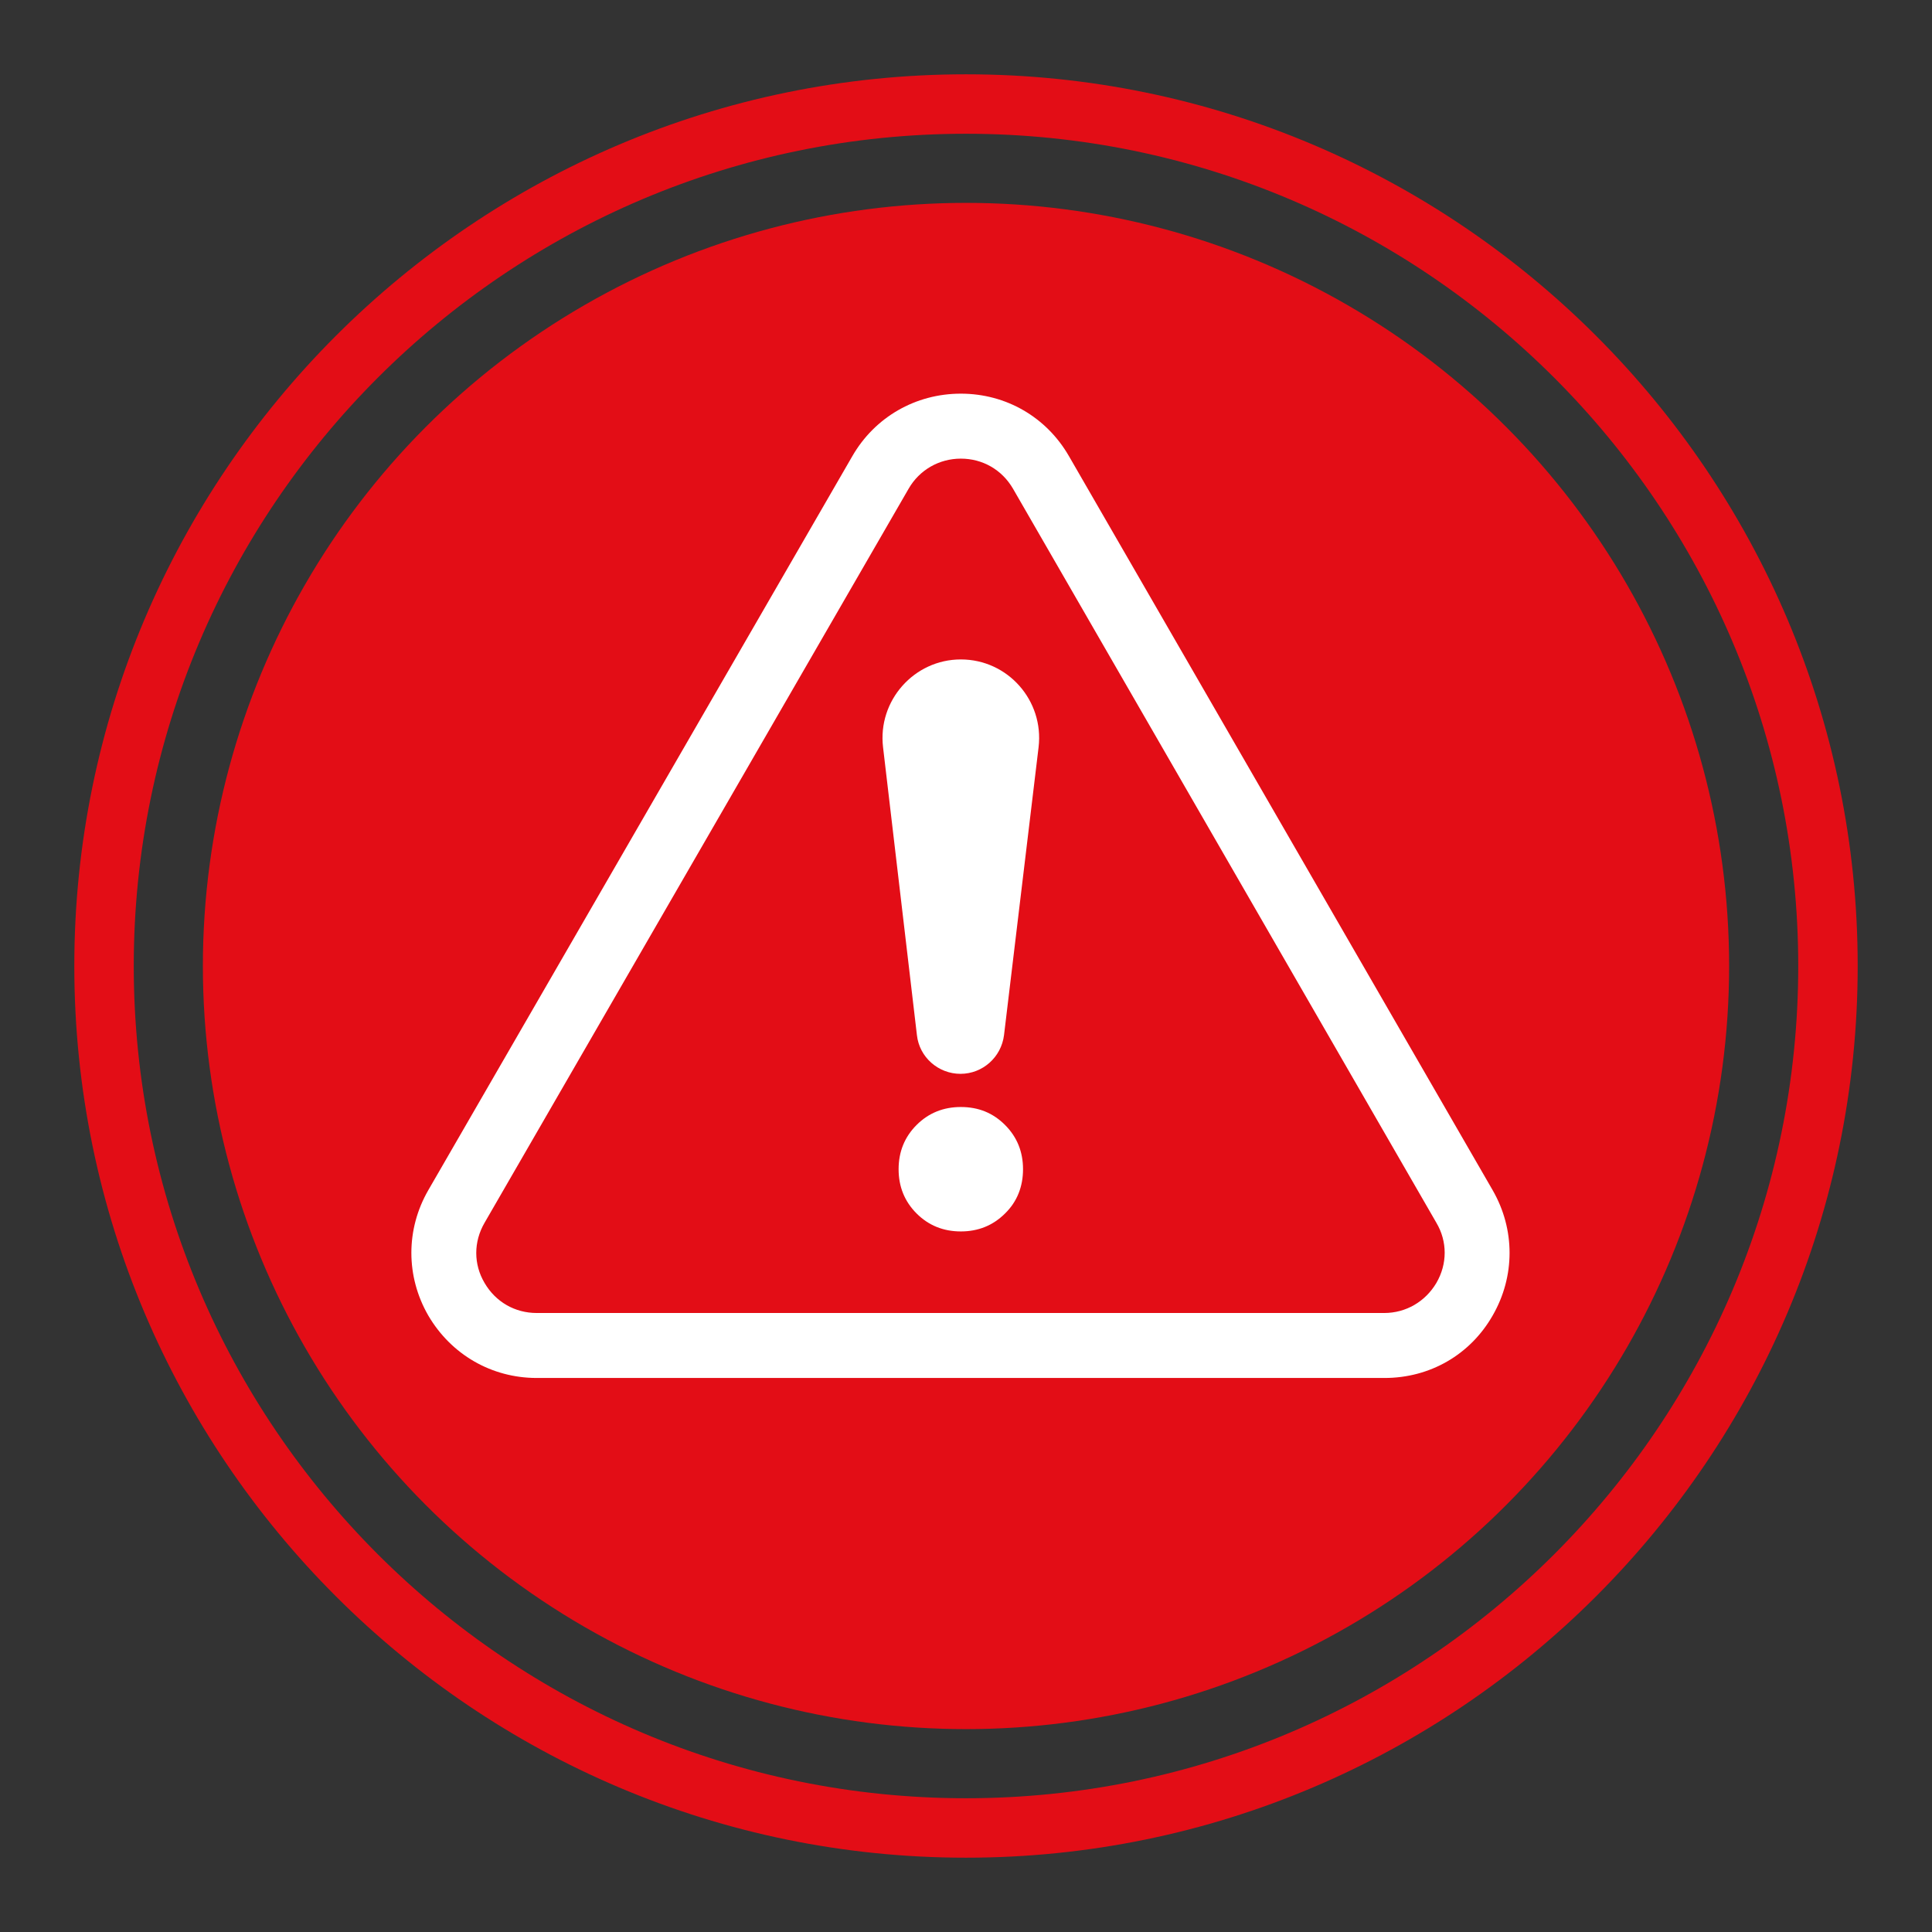
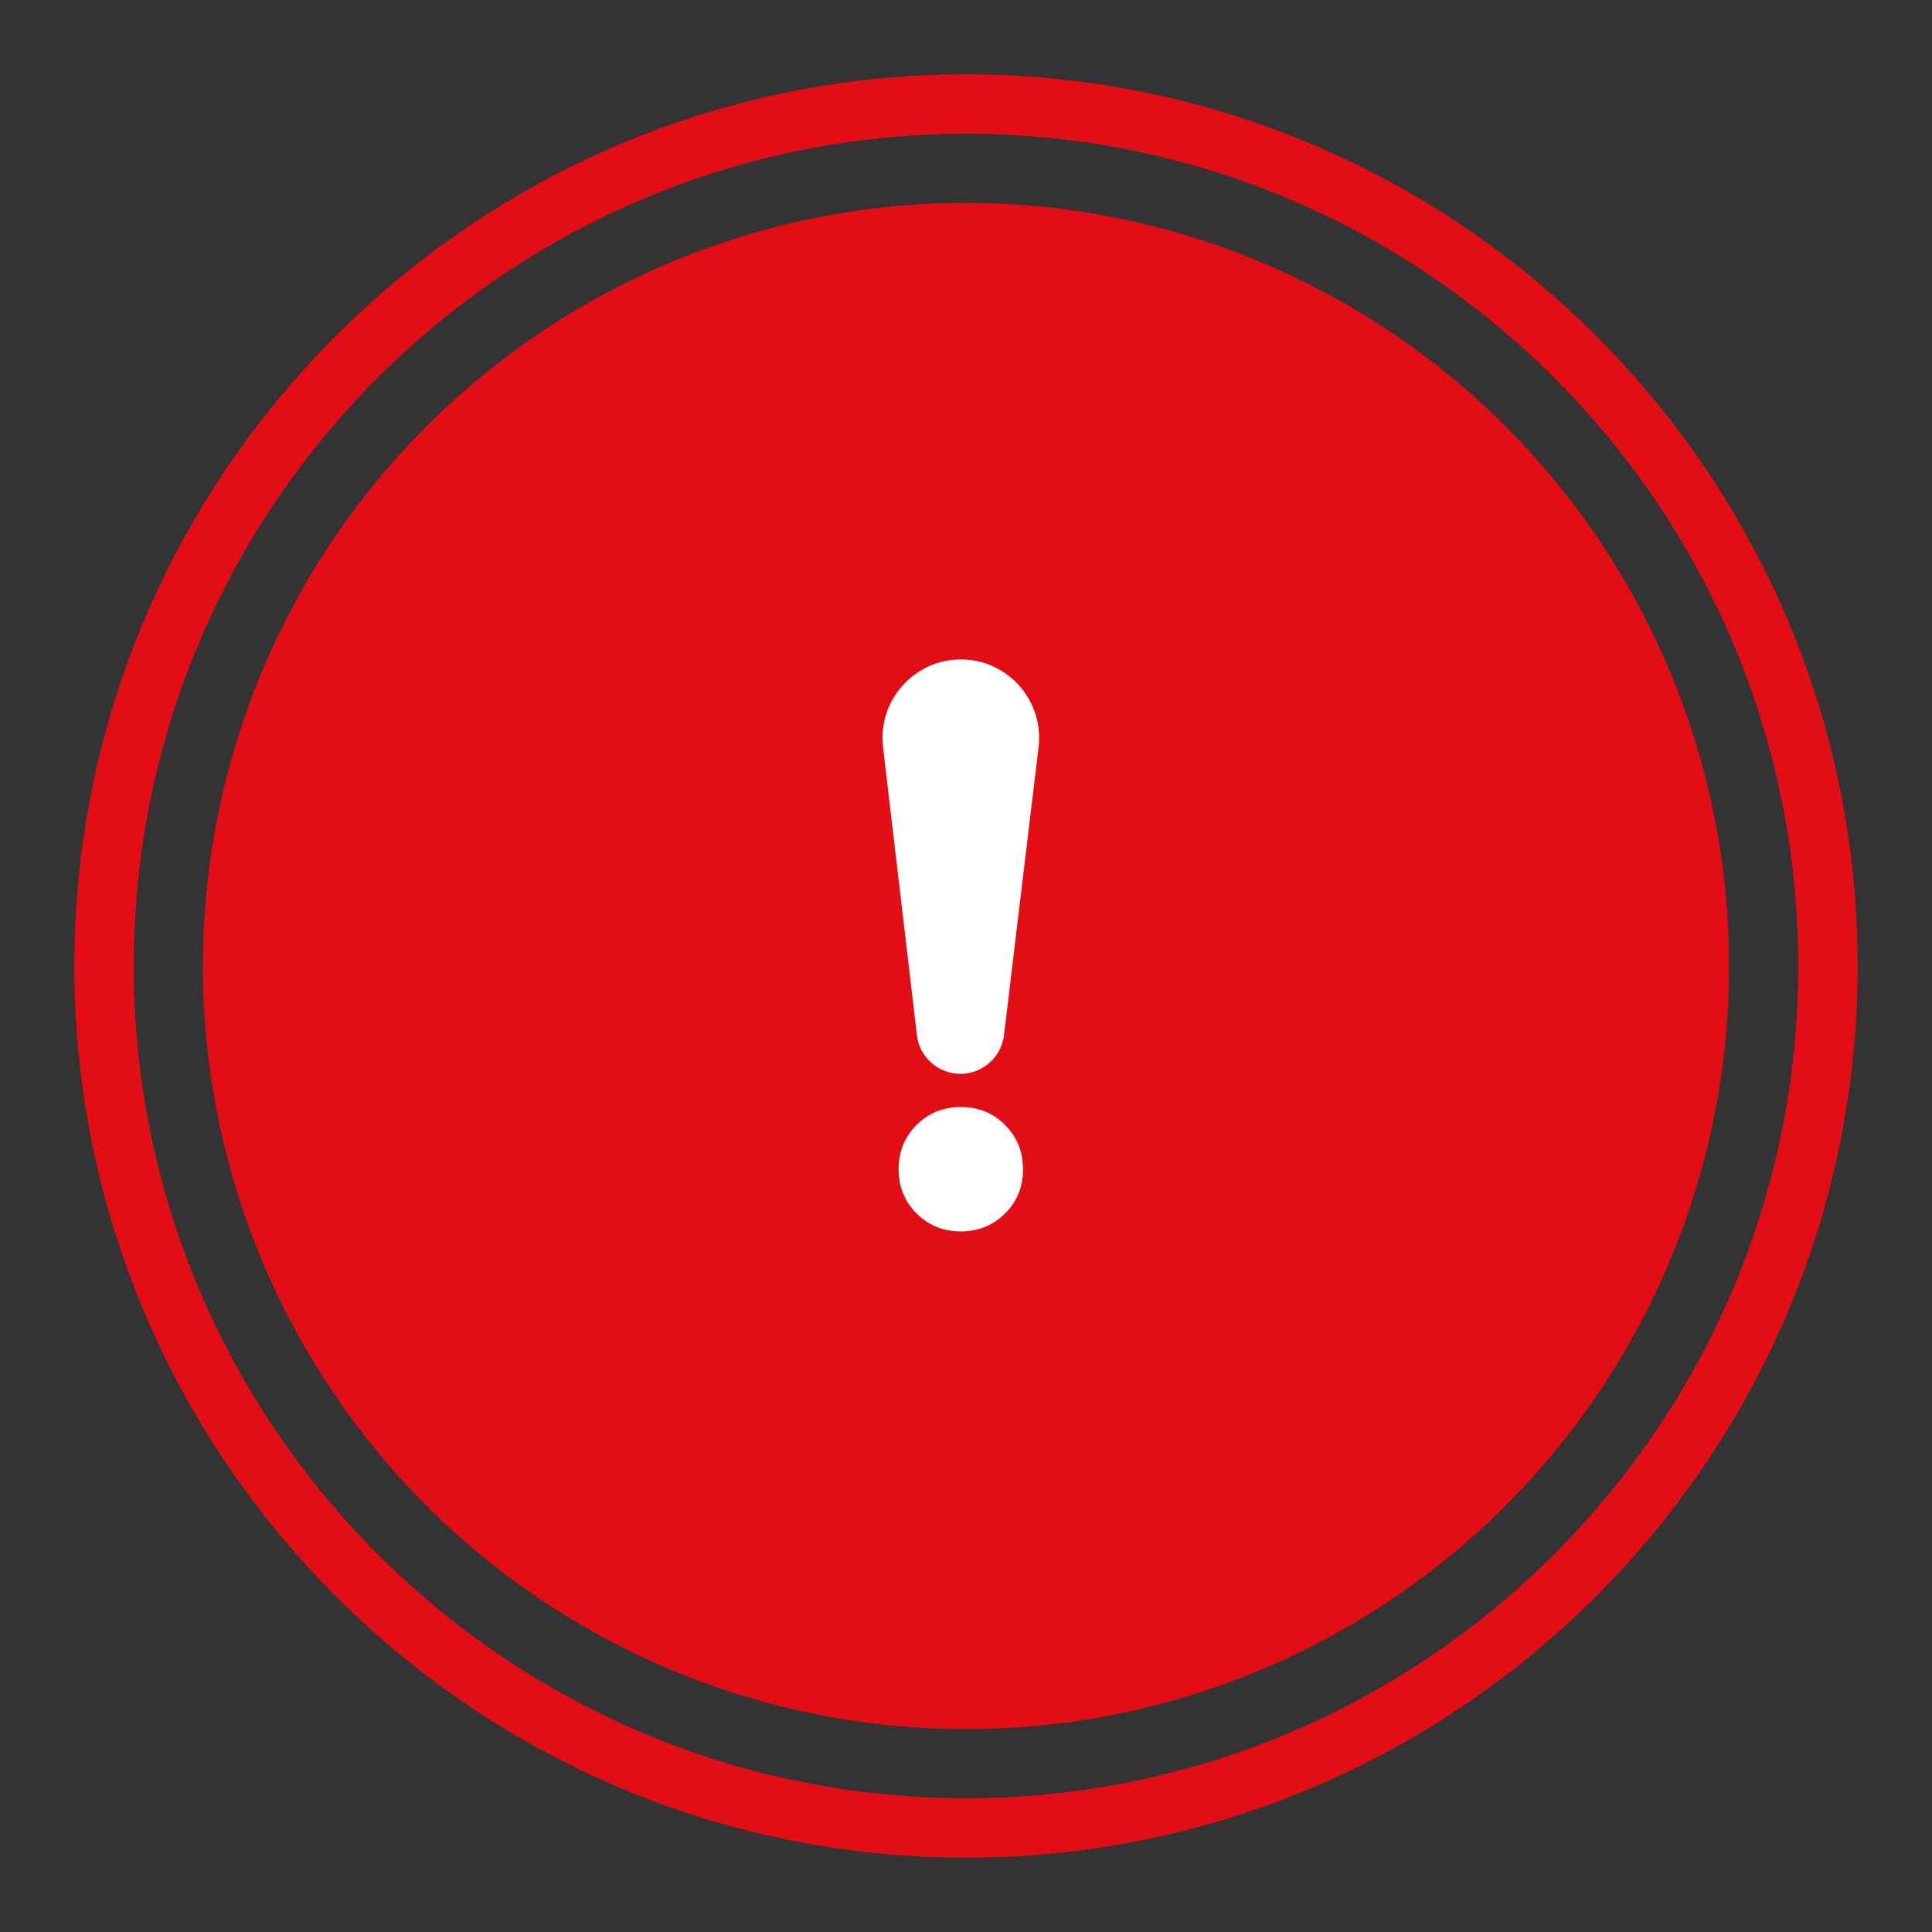
<svg xmlns="http://www.w3.org/2000/svg" version="1.1" id="Layer_1" x="0px" y="0px" viewBox="0 0 559 559" style="enable-background:new 0 0 559 559;" xml:space="preserve">
  <rect x="0" y="0" width="559" height="559" fill="#333333" stroke="none" />
  <style type="text/css">
	.st0{display:none;fill:#FFFFFF;}
	.st1{display:none;fill:url(#SVGID_1_);}
	.st2{fill:#E30D16;}
	.st3{fill:#FFFFFF;}
</style>
  <rect x="-781.5" y="-781.5" class="st0" width="2121.3" height="2121.3" />
  <radialGradient id="SVGID_1_" cx="275.74" cy="259.096" r="609.989" gradientTransform="matrix(1 0 0 -1 0 558.979)" gradientUnits="userSpaceOnUse">
    <stop offset="0" style="stop-color:#E30D16" />
    <stop offset="8.199999e-02" style="stop-color:#E73139" />
    <stop offset="0.216" style="stop-color:#ED676D" />
    <stop offset="0.351" style="stop-color:#F29599" />
    <stop offset="0.486" style="stop-color:#F7BBBE" />
    <stop offset="0.619" style="stop-color:#FAD9DA" />
    <stop offset="0.749" style="stop-color:#FDEEEE" />
    <stop offset="0.878" style="stop-color:#FEFAFA" />
    <stop offset="1" style="stop-color:#FFFFFF" />
  </radialGradient>
  <circle class="st1" cx="275.7" cy="299.9" r="610" />
  <g>
    <circle class="st2" cx="279.5" cy="279.5" r="220.8" />
    <path class="st2" d="M279.5,537.5c-142.3,0-258-115.8-258-258s115.8-258,258-258s258,115.8,258,258S421.8,537.5,279.5,537.5z    M279.5,38.7c-132.8,0-240.8,108-240.8,240.8s108,240.8,240.8,240.8s240.8-108,240.8-240.8S412.3,38.7,279.5,38.7z" />
    <g>
-       <path class="st3" d="M400.6,398.7H155.3c-13.1,0-24.8-6.8-31.4-18.1c-6.5-11.3-6.5-24.9,0-36.2L246.6,132    c6.5-11.3,18.3-18.1,31.4-18.1h0c13.1,0,24.8,6.8,31.3,18.1l122.6,212.4c6.5,11.3,6.5,24.9,0,36.2    C425.4,392,413.7,398.7,400.6,398.7L400.6,398.7z M262.9,141.4L140.2,353.8c-3.2,5.5-3.2,12,0,17.4c3.2,5.5,8.8,8.7,15.1,8.7    h245.2c6.3,0,11.9-3.3,15.1-8.7c3.2-5.5,3.2-12,0-17.4L293.1,141.4c-3.2-5.5-8.8-8.7-15.1-8.7C271.7,132.7,266,136,262.9,141.4    L262.9,141.4L262.9,141.4z" />
      <g>
        <path class="st3" d="M278,190.8L278,190.8c13.6,0,24.1,11.9,22.5,25.4l-10,83.3c-0.8,6.4-6.2,11.2-12.6,11.2l0,0     c-6.4,0-11.9-4.8-12.6-11.2l-9.8-83.3C253.9,202.7,264.5,190.8,278,190.8L278,190.8z" />
        <path class="st3" d="M265.2,351.1c-3.5-3.5-5.2-7.8-5.2-12.8s1.7-9.3,5.2-12.8c3.5-3.5,7.8-5.2,12.8-5.2c5.1,0,9.3,1.7,12.8,5.2     c3.5,3.5,5.2,7.8,5.2,12.8s-1.7,9.4-5.2,12.8c-3.5,3.5-7.8,5.2-12.8,5.2S268.7,354.6,265.2,351.1z" />
      </g>
    </g>
  </g>
</svg>